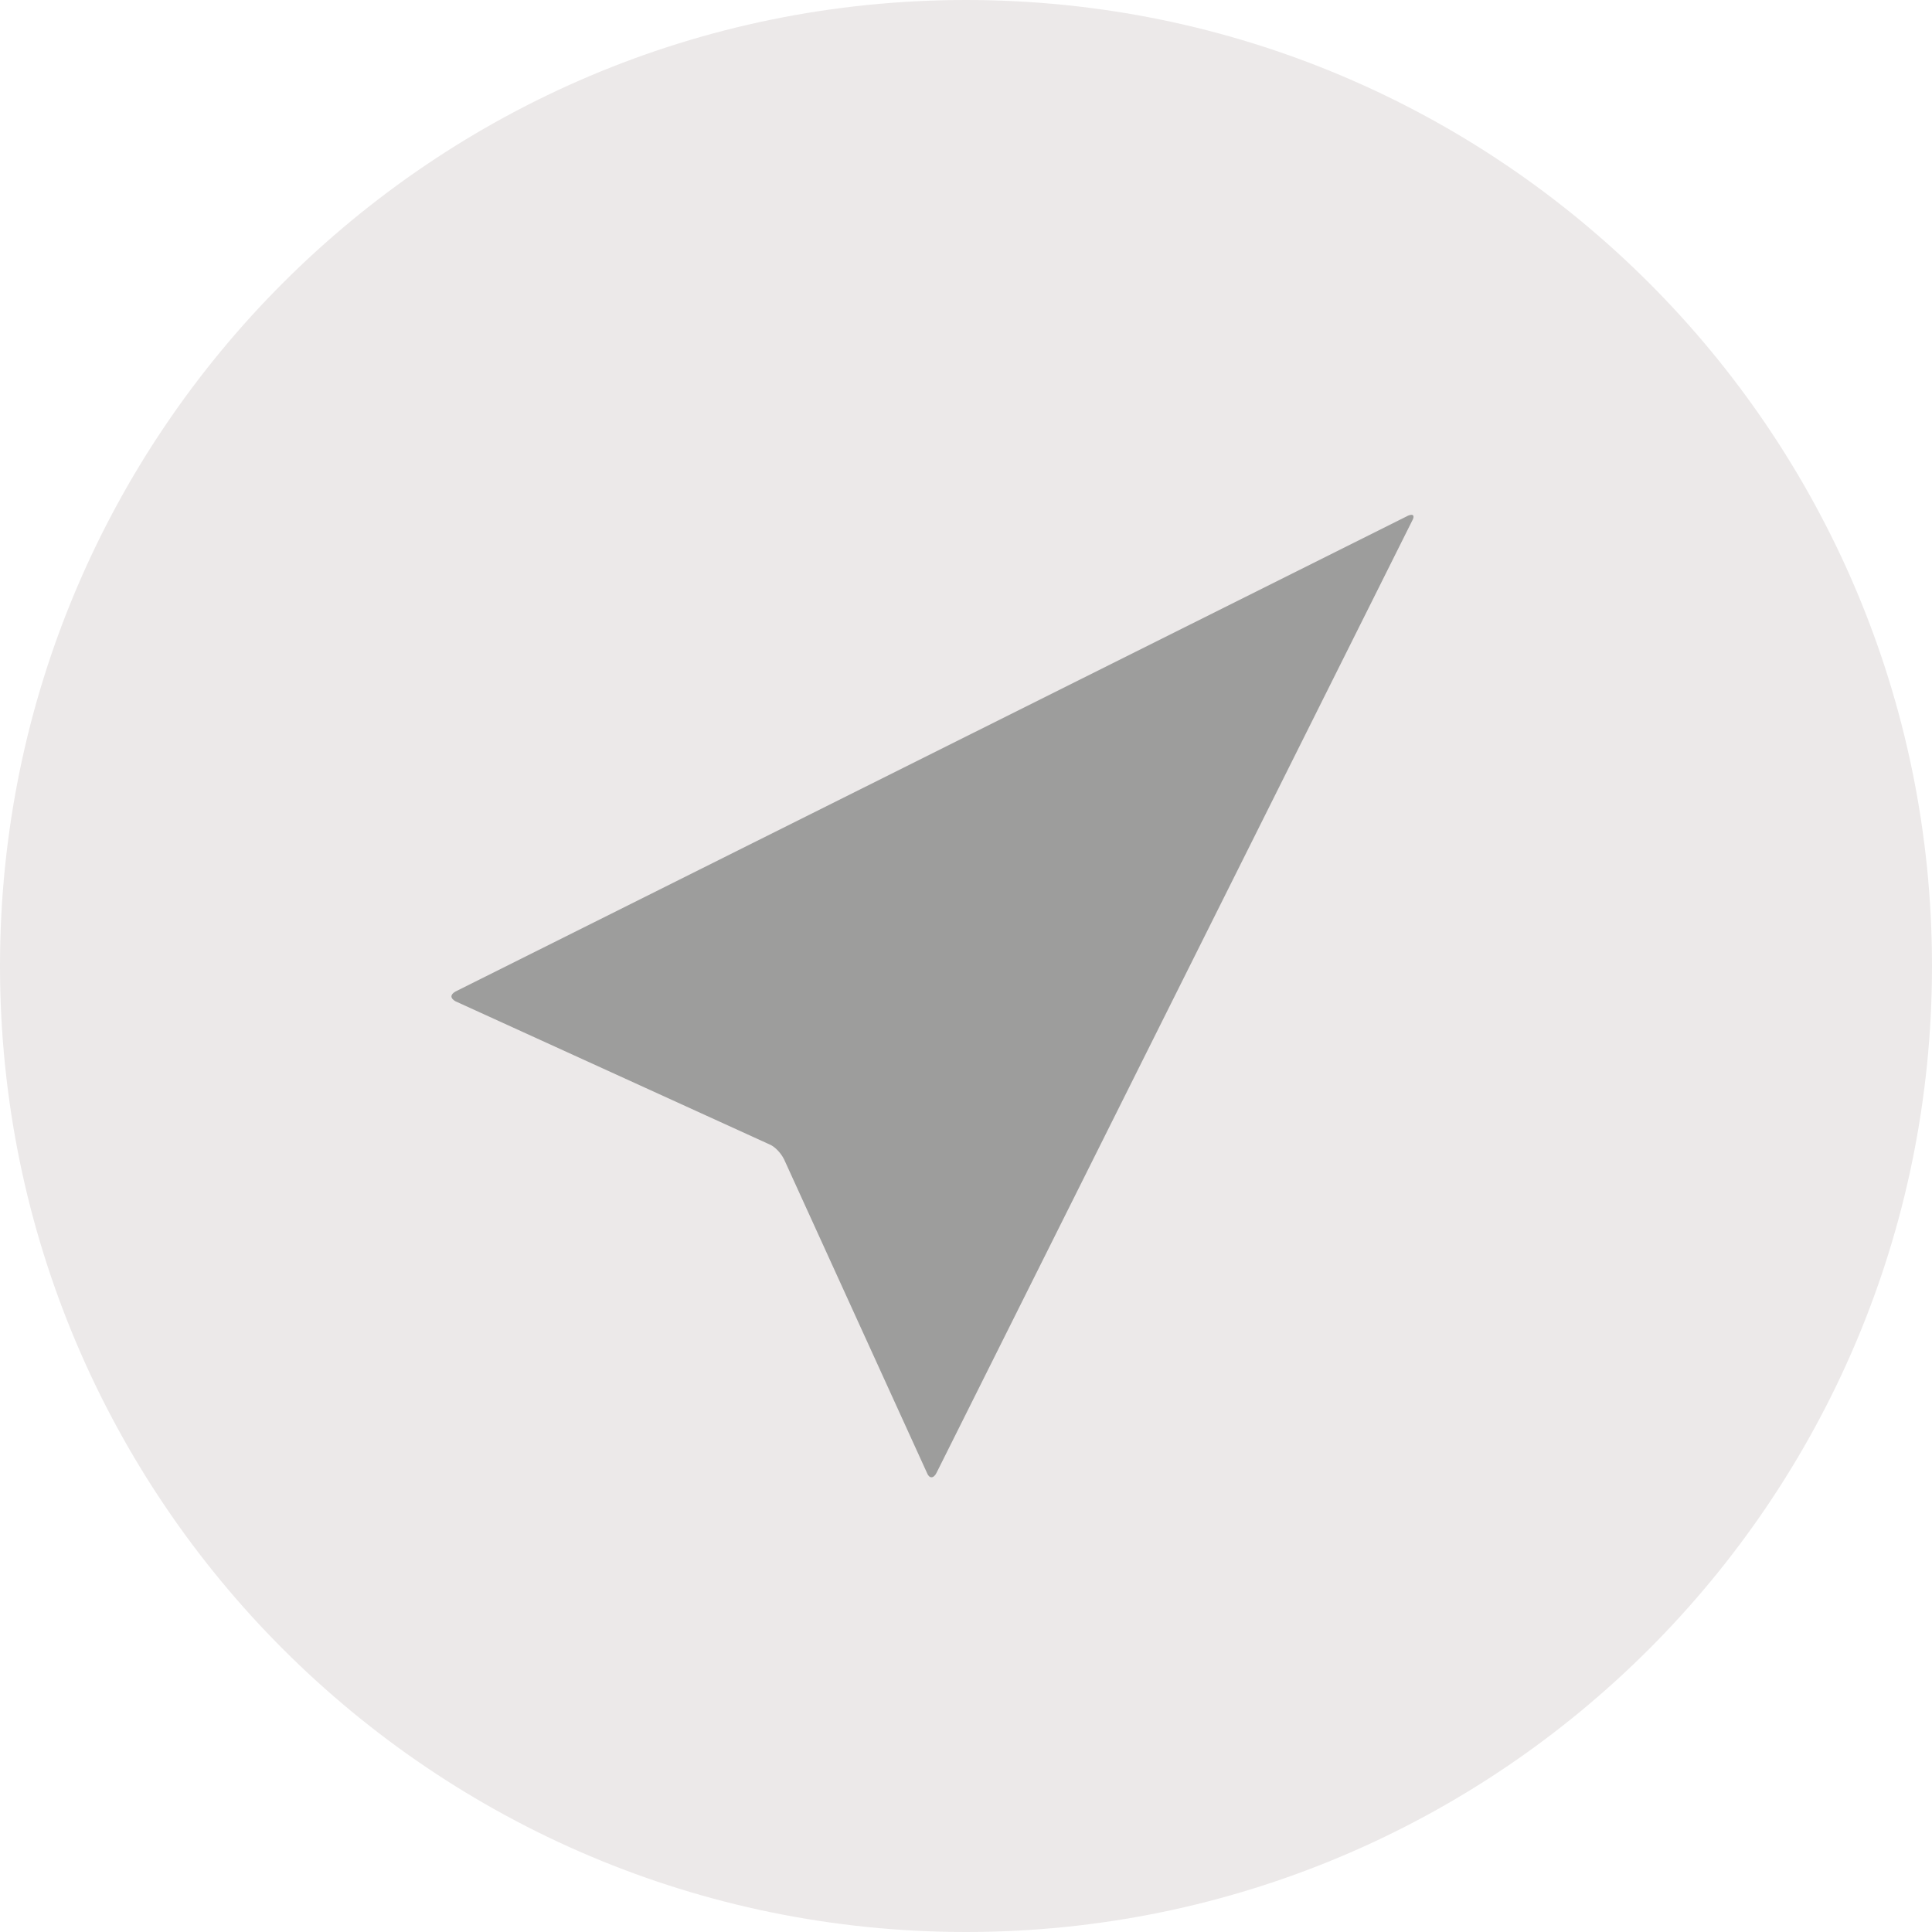
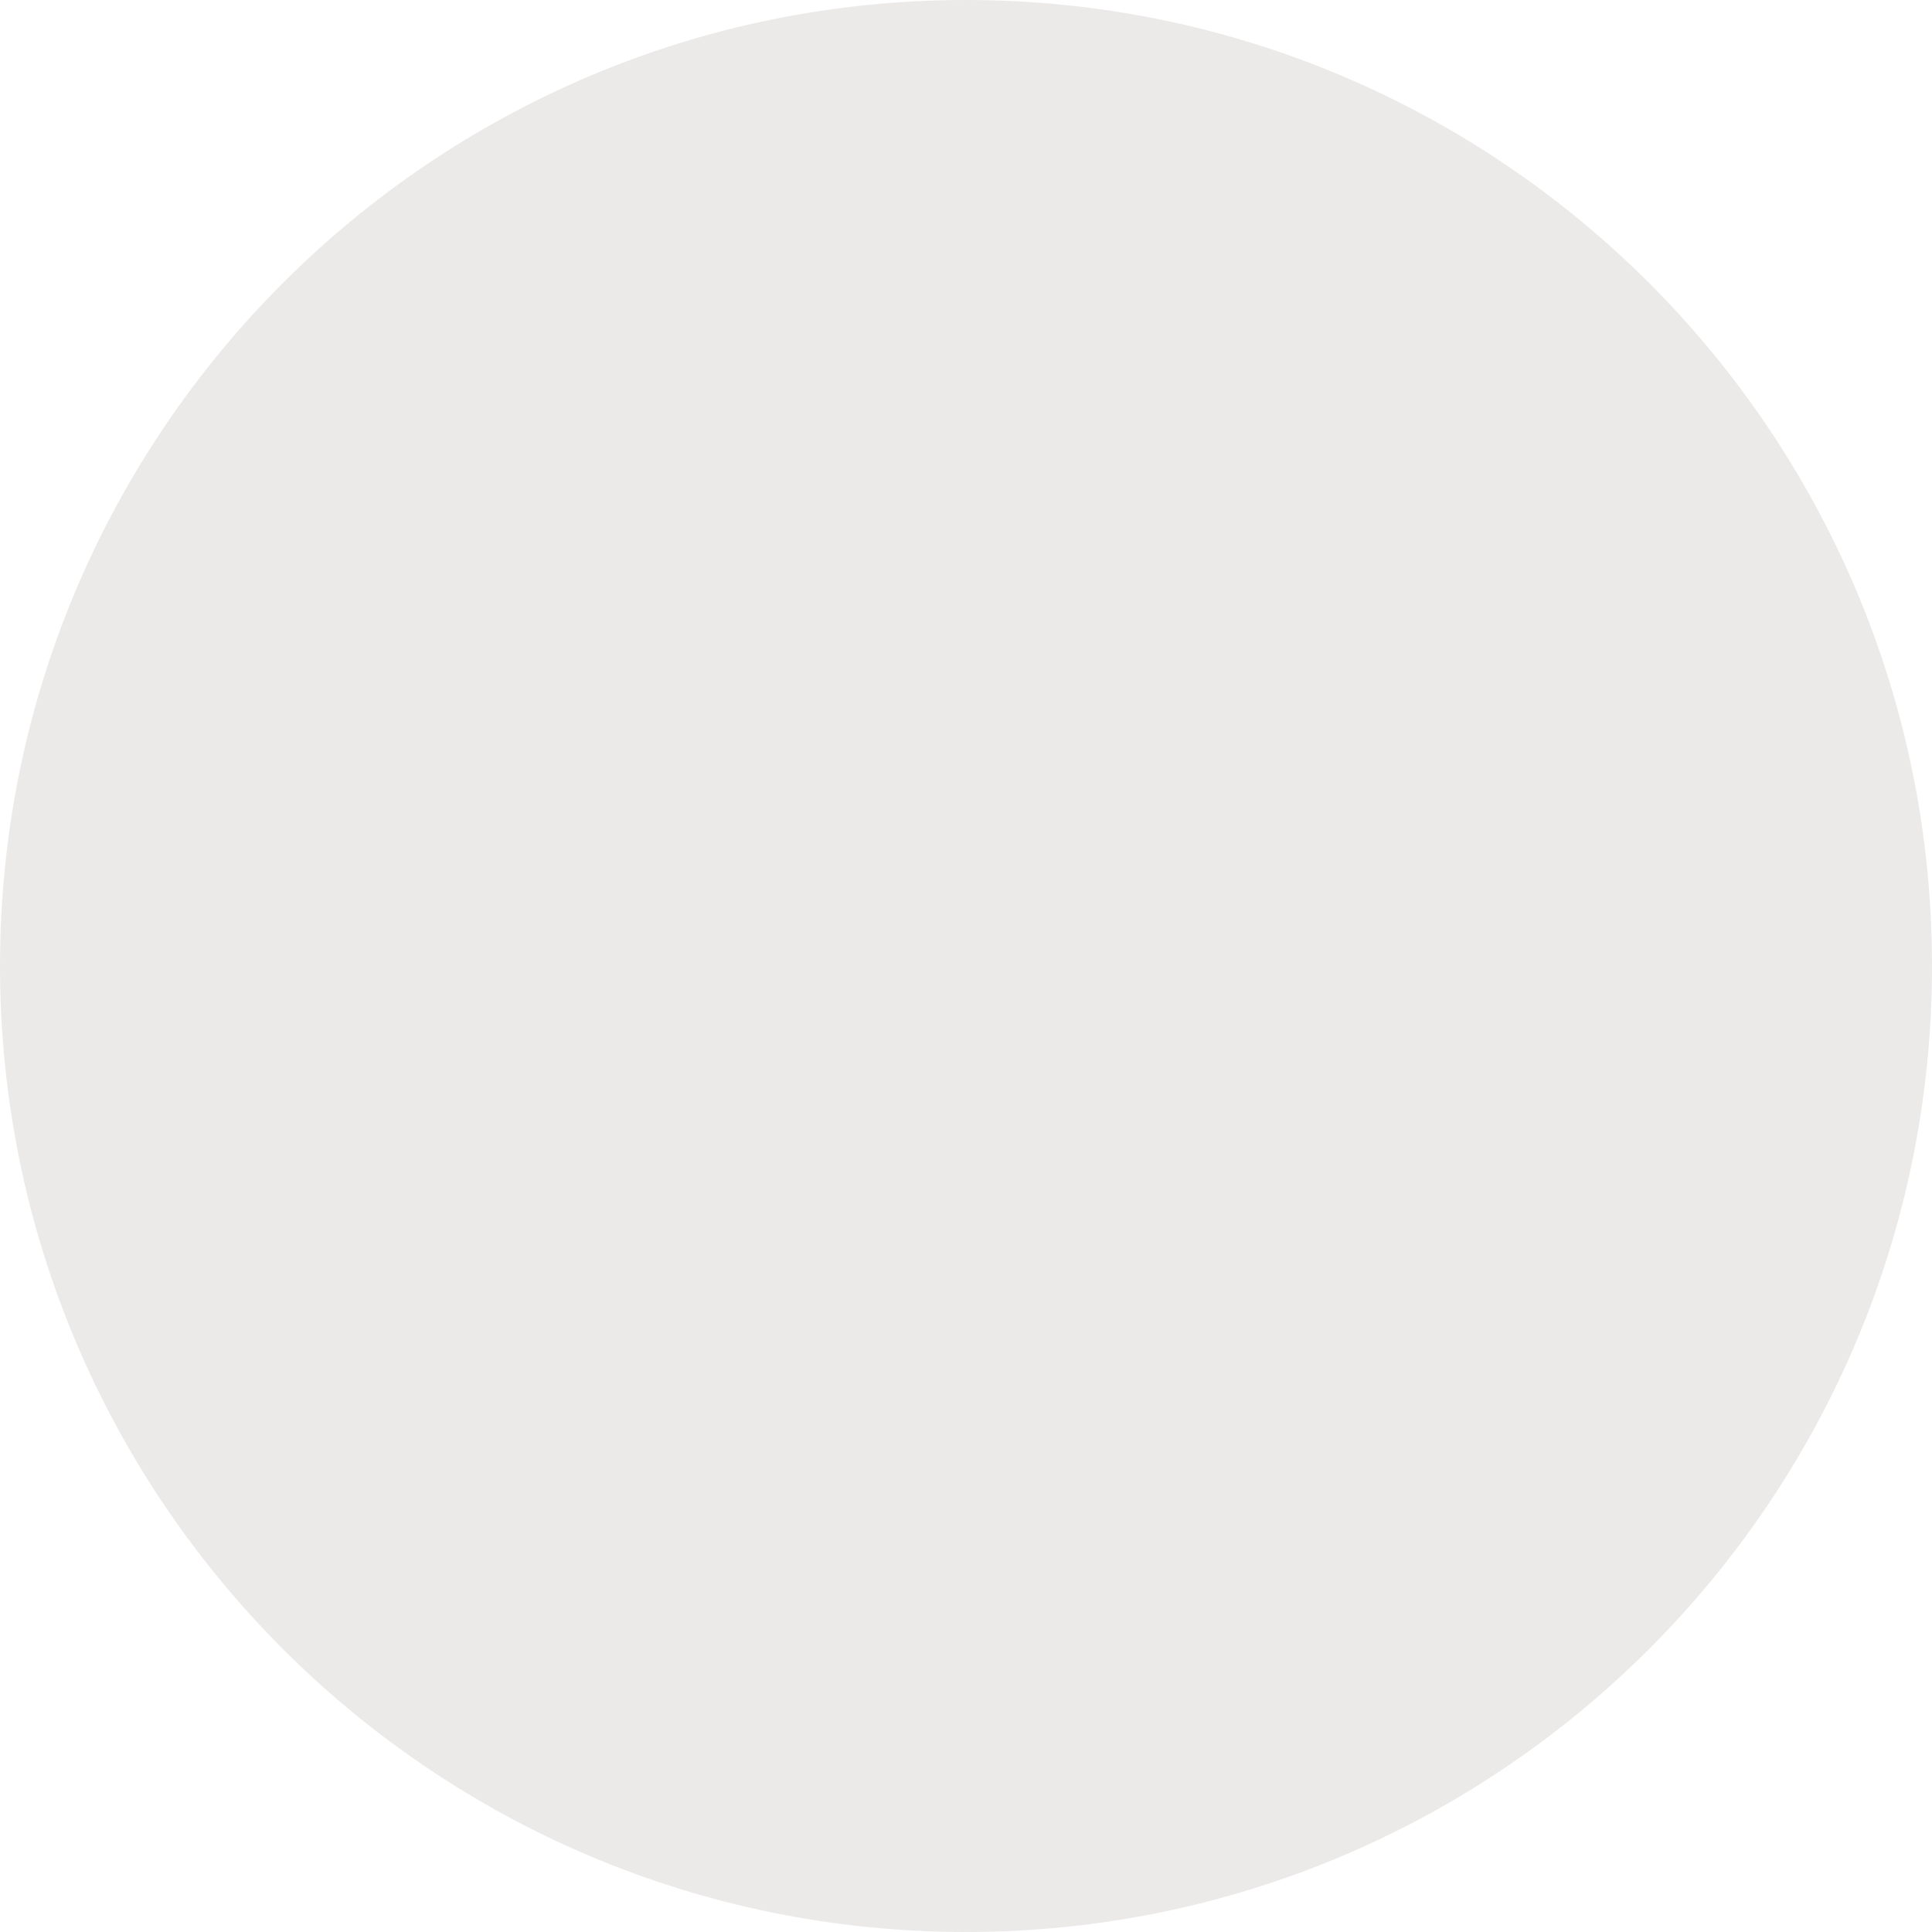
<svg xmlns="http://www.w3.org/2000/svg" version="1.1" id="Ebene_1" x="0px" y="0px" width="115.5px" height="115.5px" viewBox="0 0 115.5 115.5" enable-background="new 0 0 115.5 115.5" xml:space="preserve">
  <path fill="#ECE9E9" d="M57.75,115.5c31.895,0,57.75-25.855,57.75-57.75C115.5,25.857,89.645,0,57.75,0S0,25.857,0,57.75  C0,89.644,25.855,115.5,57.75,115.5" />
-   <path fill="#9D9D9C" d="M84.349,30.779c-0.054,0.01-0.133,0.025-0.212,0.07l-56.91,28.428c-0.318,0.182-0.318,0.4,0,0.582  l18.738,8.539c0.363,0.137,0.727,0.545,0.908,0.908l8.539,18.736c0.137,0.365,0.4,0.365,0.58,0l28.43-56.908  c0.135-0.24,0.094-0.379-0.07-0.355H84.349z" />
</svg>